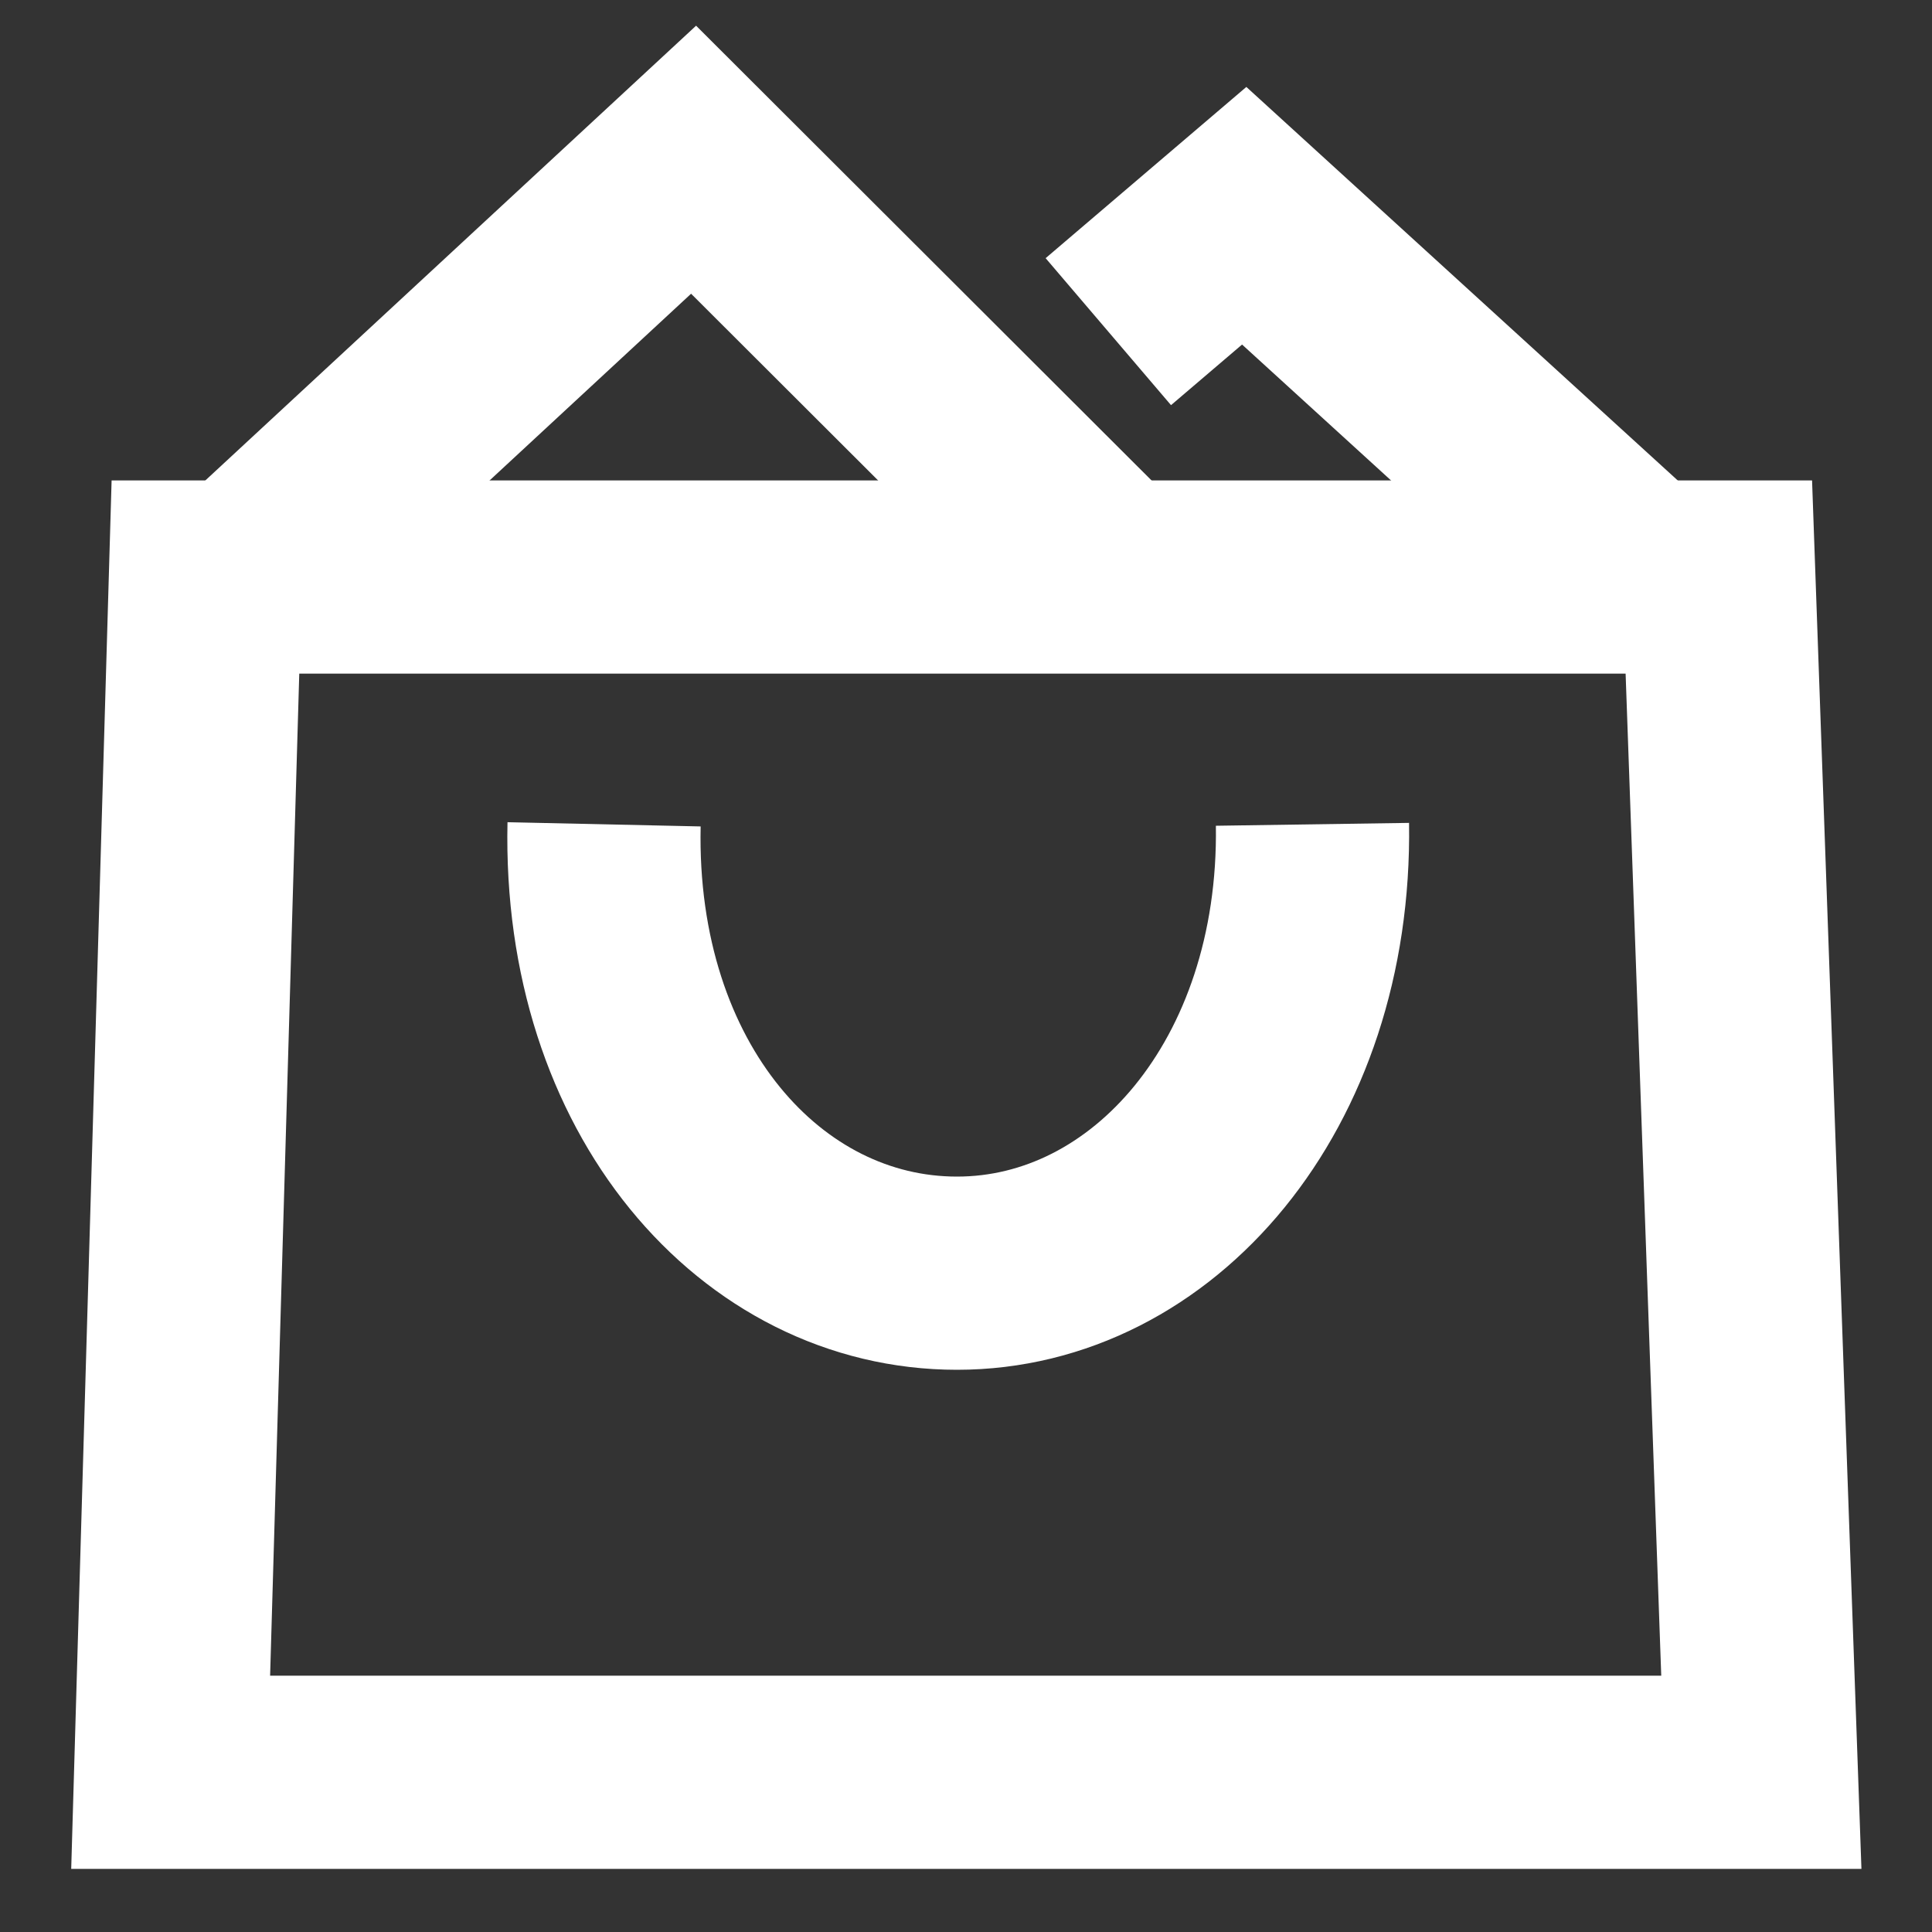
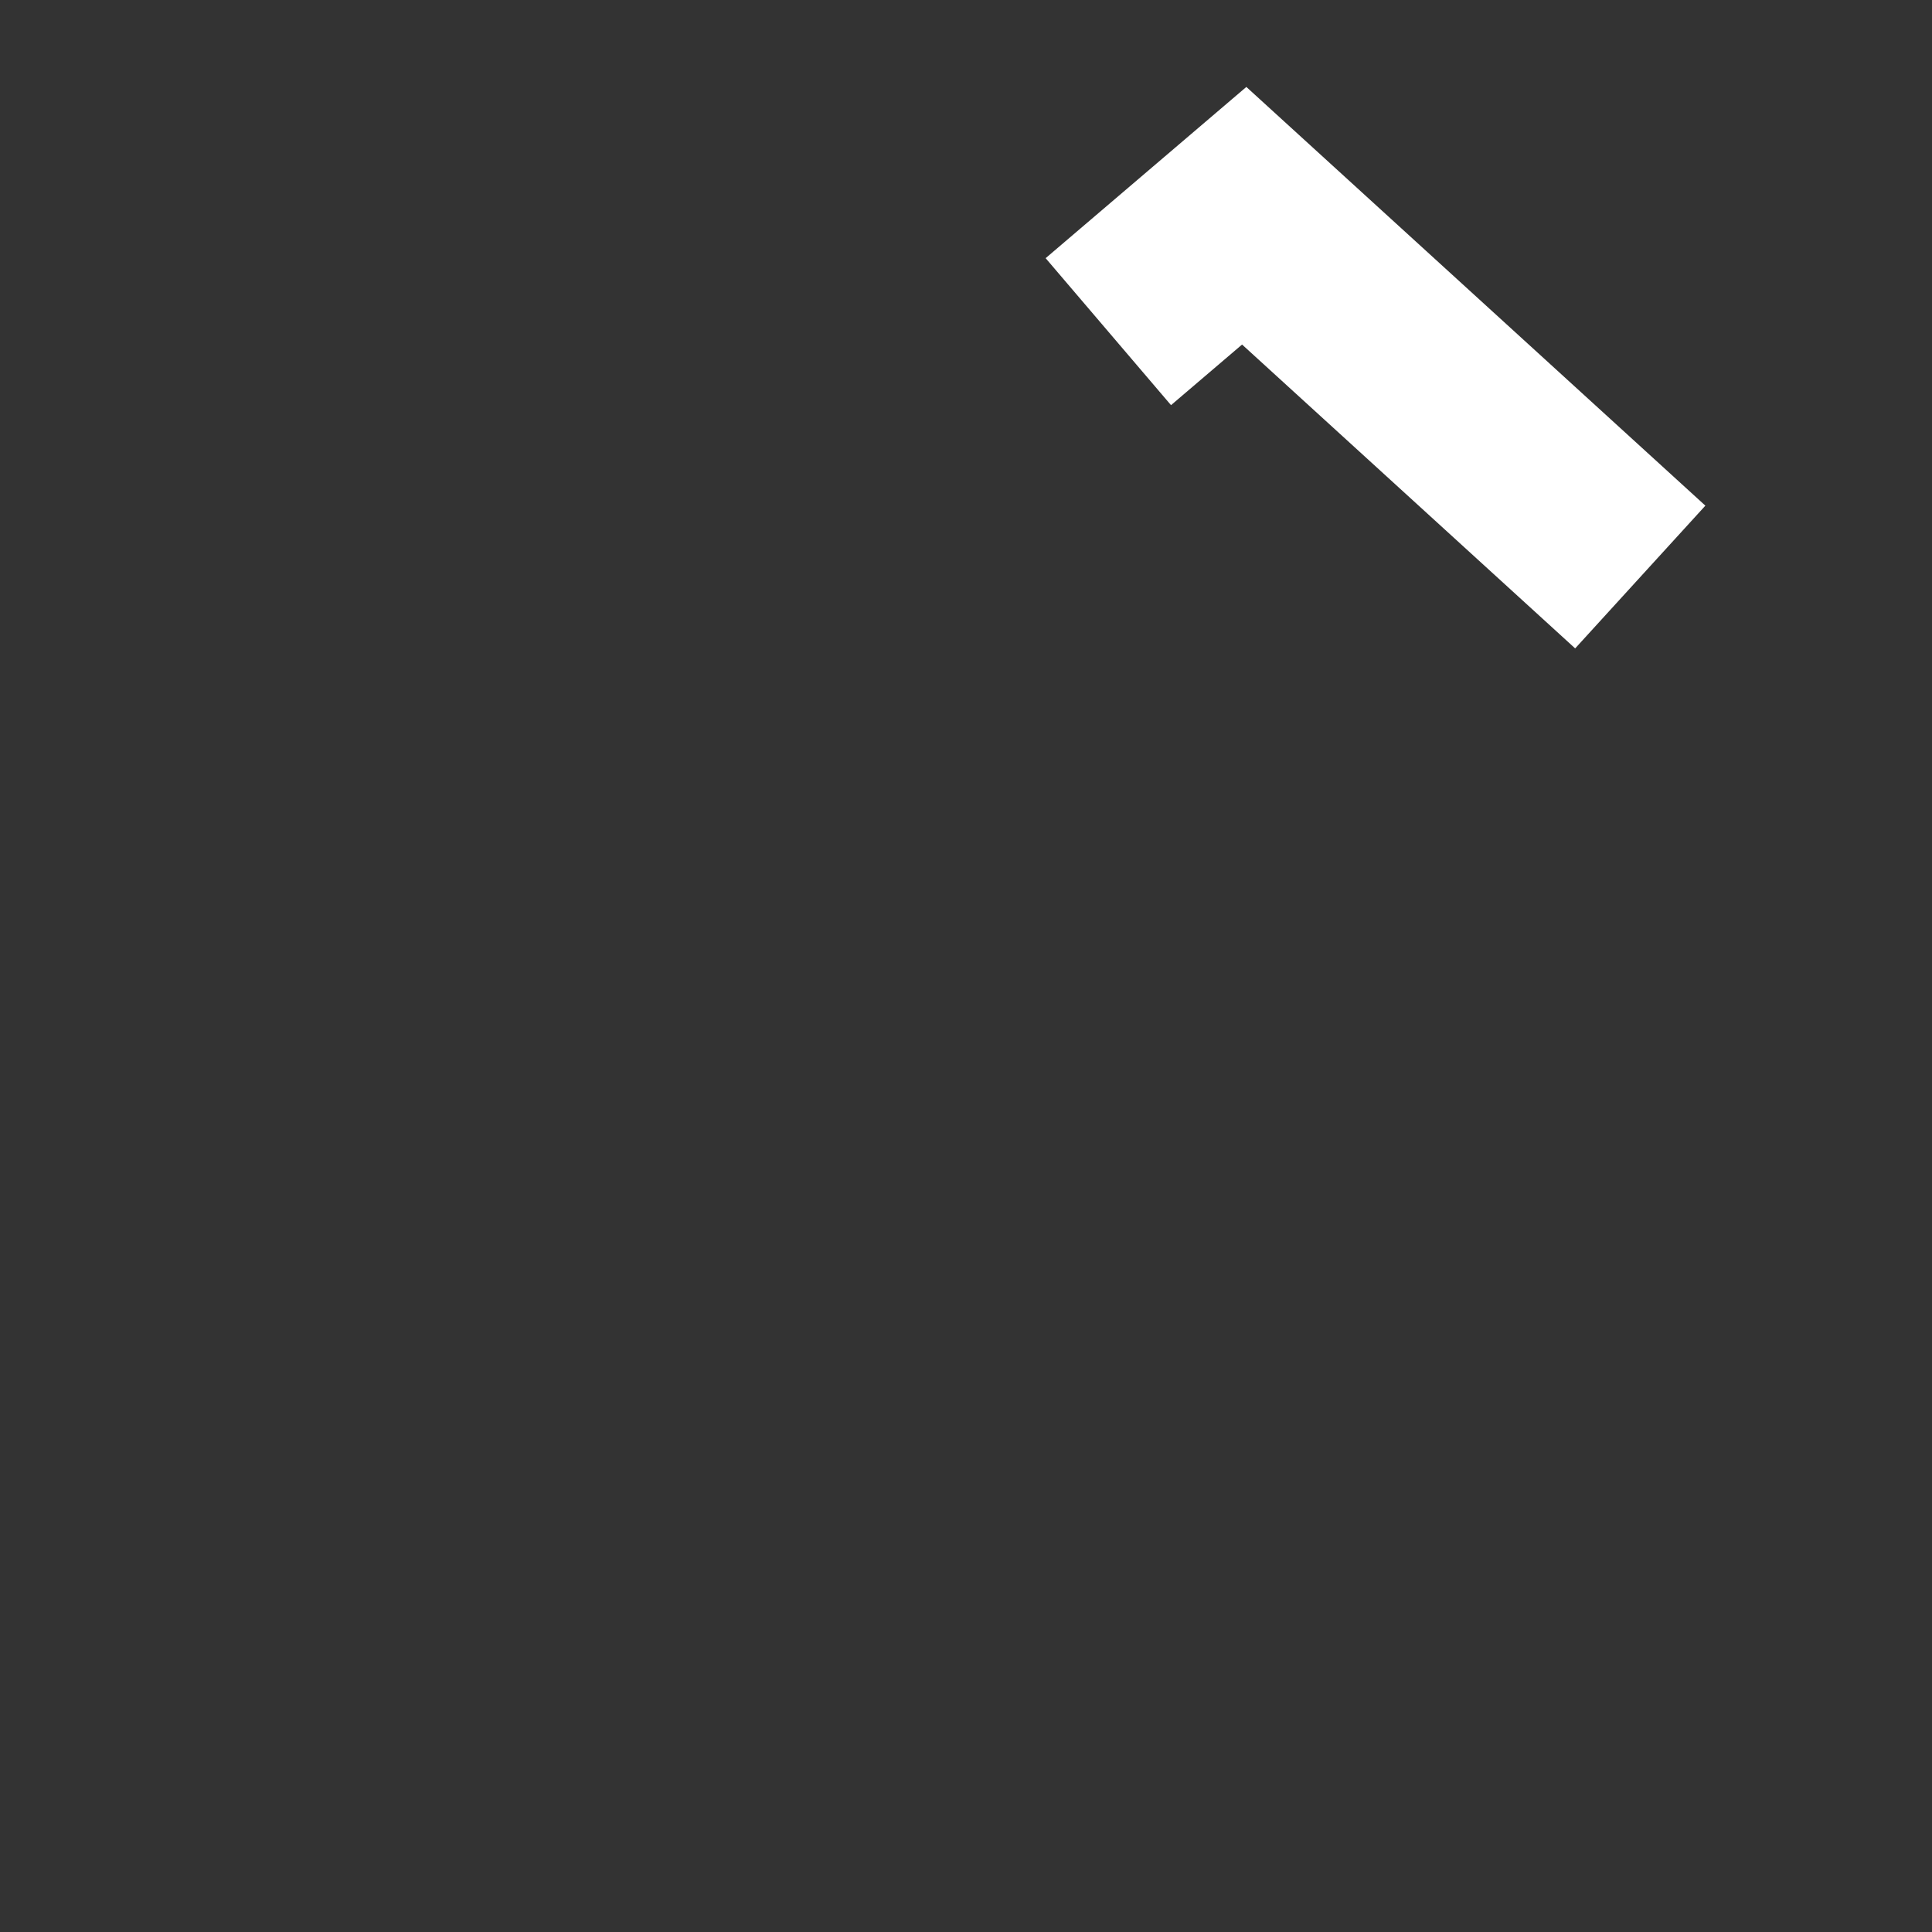
<svg xmlns="http://www.w3.org/2000/svg" version="1.1" id="Layer_1" x="0px" y="0px" viewBox="0 0 30 30" style="enable-background:new 0 0 30 30;" xml:space="preserve">
  <rect x="0" y="0" width="30" height="30" fill="#333333" stroke="none" />
  <style type="text/css">
	.st0{fill:none;stroke:#FFFFFF;stroke-width:3;stroke-miterlimit:10;}
</style>
  <g>
-     <polygon class="st0" points="27.35,27.52 2.65,27.52 3.19,8.96 26.69,8.96  " />
-     <polyline class="st0" points="4.09,8.67 10.77,2.48 16.97,8.67  " />
    <polyline class="st0" points="17.21,5.15 19.32,3.35 25.47,8.96  " />
-     <path class="st0" d="M20.38,12.8c0.06,4.05-2.48,6.97-5.52,6.97s-5.57-2.86-5.48-6.97" />
  </g>
</svg>